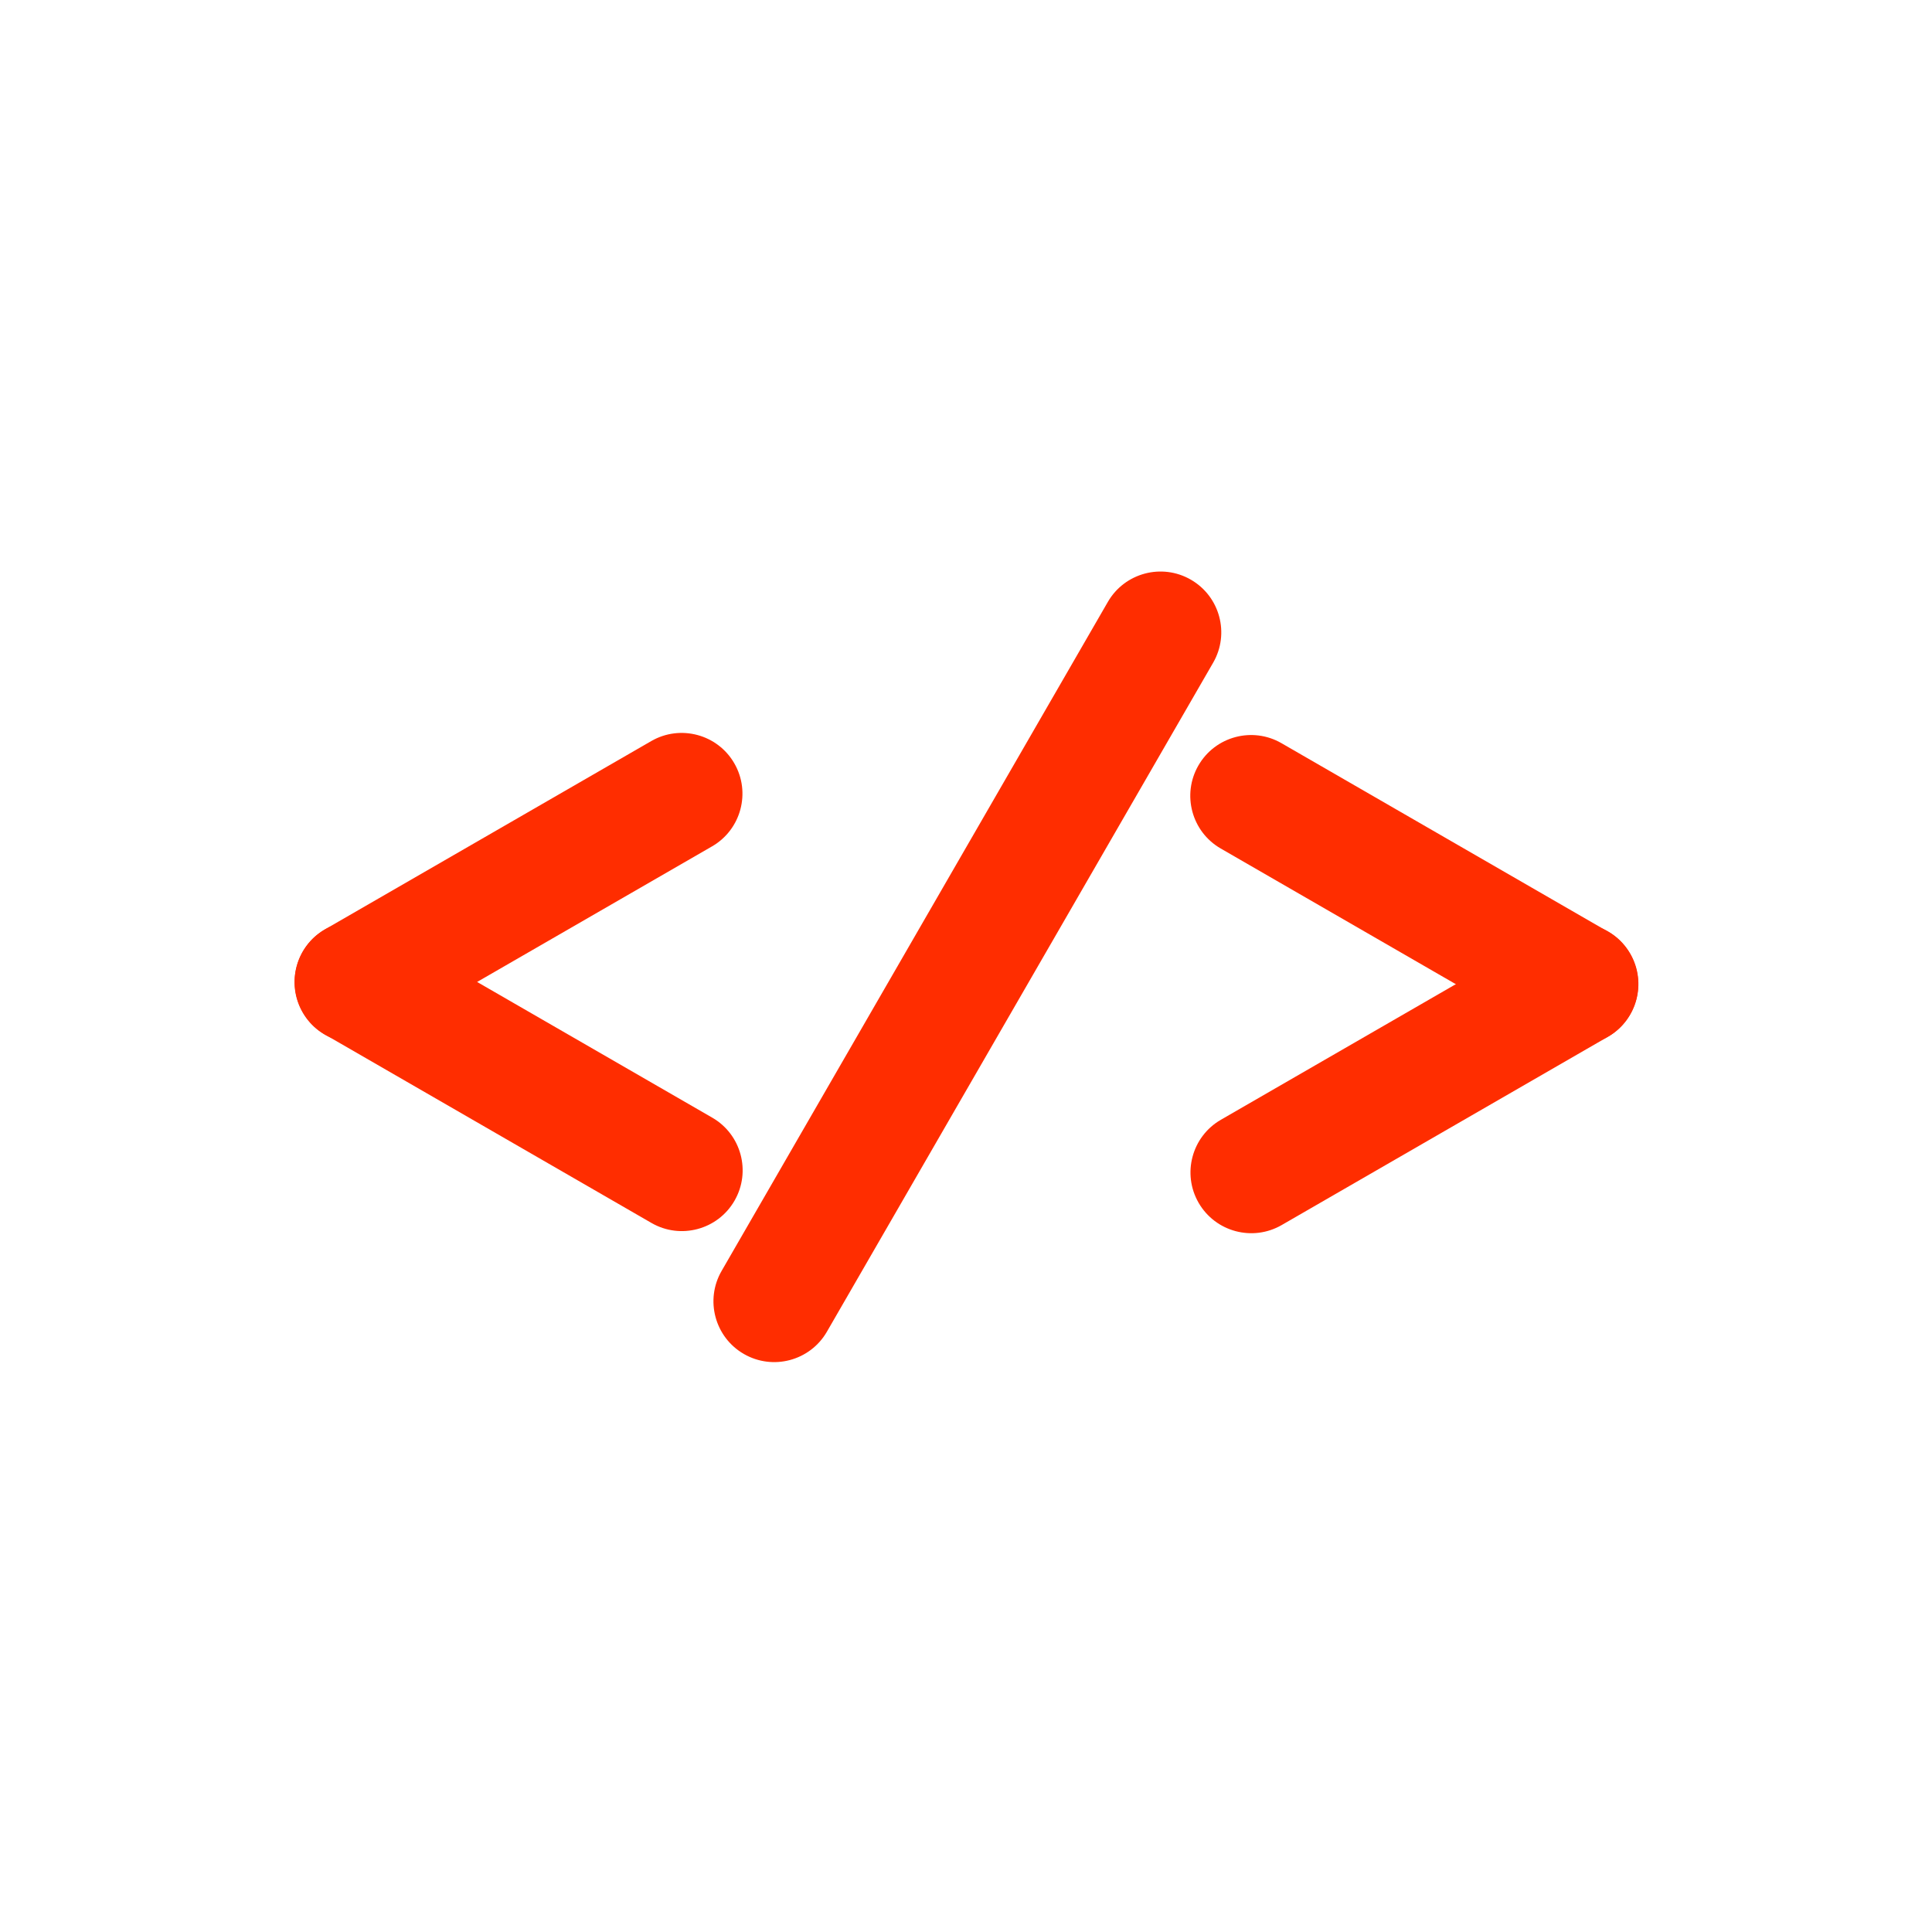
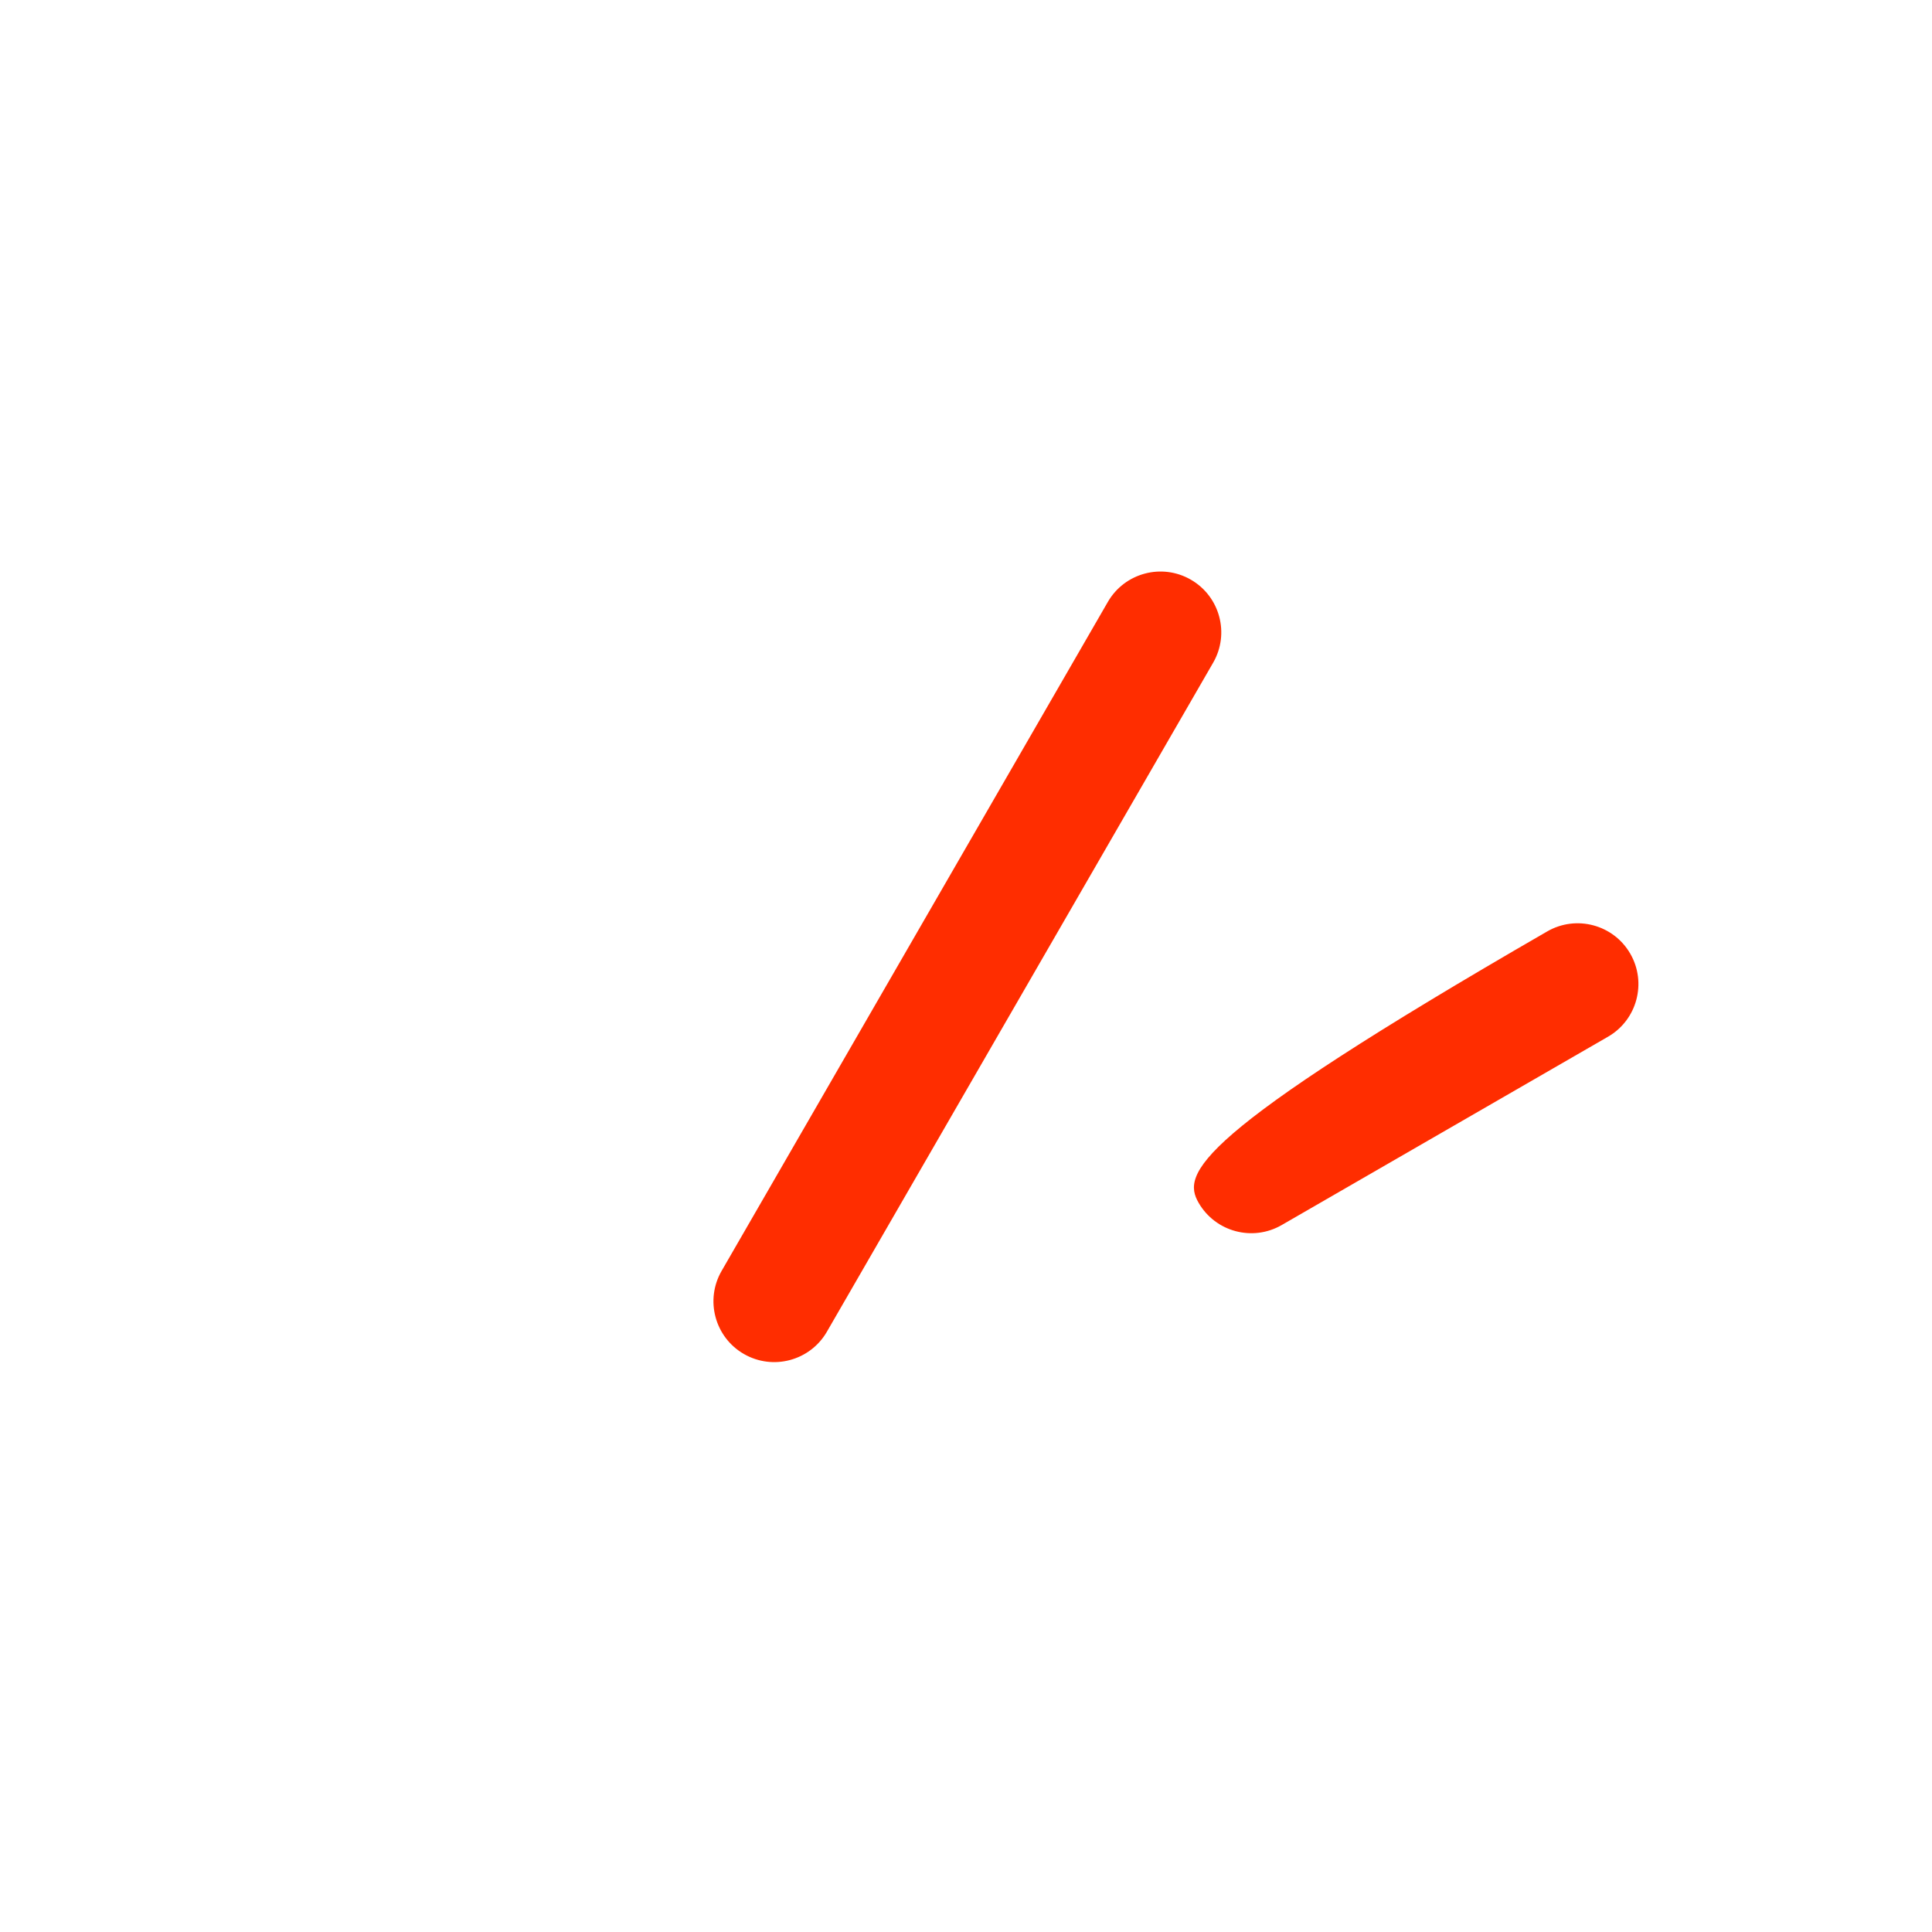
<svg xmlns="http://www.w3.org/2000/svg" width="100%" height="100%" viewBox="0 0 2000 2000" version="1.1" xml:space="preserve" style="fill-rule:evenodd;clip-rule:evenodd;stroke-linejoin:round;stroke-miterlimit:2;">
  <g transform="matrix(1,0,0,1,-2089.96,-2093.96)">
    <g id="groupExample" transform="matrix(1,0,0,1,2089.96,2093.96)">
      <rect x="0" y="0" width="2000" height="2000" style="fill:none;" />
      <g transform="matrix(1.368,0,0,1.368,-371.779,-461.378)">
        <g transform="matrix(1,0,0,1,-12.817,12.538)">
          <g transform="matrix(0.674,-0.389,0.389,0.674,-597.633,-308.402)">
-             <path d="M1484.63,2866.94C1484.63,2834.32 1458.14,2807.83 1425.51,2807.83L1059.12,2807.83C1026.49,2807.83 1000,2834.32 1000,2866.94C1000,2899.57 1026.49,2926.06 1059.12,2926.06L1425.51,2926.06C1458.14,2926.06 1484.63,2899.57 1484.63,2866.94Z" style="fill:rgb(255,45,0);" />
+             <path d="M1484.63,2866.94C1484.63,2834.32 1458.14,2807.83 1425.51,2807.83C1026.49,2807.83 1000,2834.32 1000,2866.94C1000,2899.57 1026.49,2926.06 1059.12,2926.06L1425.51,2926.06C1458.14,2926.06 1484.63,2899.57 1484.63,2866.94Z" style="fill:rgb(255,45,0);" />
          </g>
          <g transform="matrix(0.674,0.389,-0.389,0.674,1632.7,-1417.37)">
-             <path d="M1484.63,2866.94C1484.63,2834.32 1458.14,2807.83 1425.51,2807.83L1059.12,2807.83C1026.49,2807.83 1000,2834.32 1000,2866.94C1000,2899.57 1026.49,2926.06 1059.12,2926.06L1425.51,2926.06C1458.14,2926.06 1484.63,2899.57 1484.63,2866.94Z" style="fill:rgb(255,45,0);" />
-           </g>
+             </g>
        </g>
        <g transform="matrix(-1,1.22465e-16,-1.22465e-16,-1,2019.05,2149.81)">
          <g transform="matrix(0.674,-0.389,0.389,0.674,-597.633,-308.402)">
-             <path d="M1484.63,2866.94C1484.63,2834.32 1458.14,2807.83 1425.51,2807.83L1059.12,2807.83C1026.49,2807.83 1000,2834.32 1000,2866.94C1000,2899.57 1026.49,2926.06 1059.12,2926.06L1425.51,2926.06C1458.14,2926.06 1484.63,2899.57 1484.63,2866.94Z" style="fill:rgb(255,45,0);" />
-           </g>
+             </g>
          <g transform="matrix(0.674,0.389,-0.389,0.674,1632.7,-1417.37)">
-             <path d="M1484.63,2866.94C1484.63,2834.32 1458.14,2807.83 1425.51,2807.83L1059.12,2807.83C1026.49,2807.83 1000,2834.32 1000,2866.94C1000,2899.57 1026.49,2926.06 1059.12,2926.06L1425.51,2926.06C1458.14,2926.06 1484.63,2899.57 1484.63,2866.94Z" style="fill:rgb(255,45,0);" />
-           </g>
+             </g>
        </g>
        <g transform="matrix(0.698,-1.209,0.674,0.389,-1795.66,1455.6)">
          <path d="M1484.63,2866.94C1484.63,2834.32 1469.87,2807.83 1451.69,2807.83L1032.94,2807.83C1014.76,2807.83 1000,2834.32 1000,2866.94C1000,2899.57 1014.76,2926.06 1032.94,2926.06L1451.69,2926.06C1469.87,2926.06 1484.63,2899.57 1484.63,2866.94Z" style="fill:rgb(255,45,0);" />
        </g>
      </g>
    </g>
  </g>
</svg>